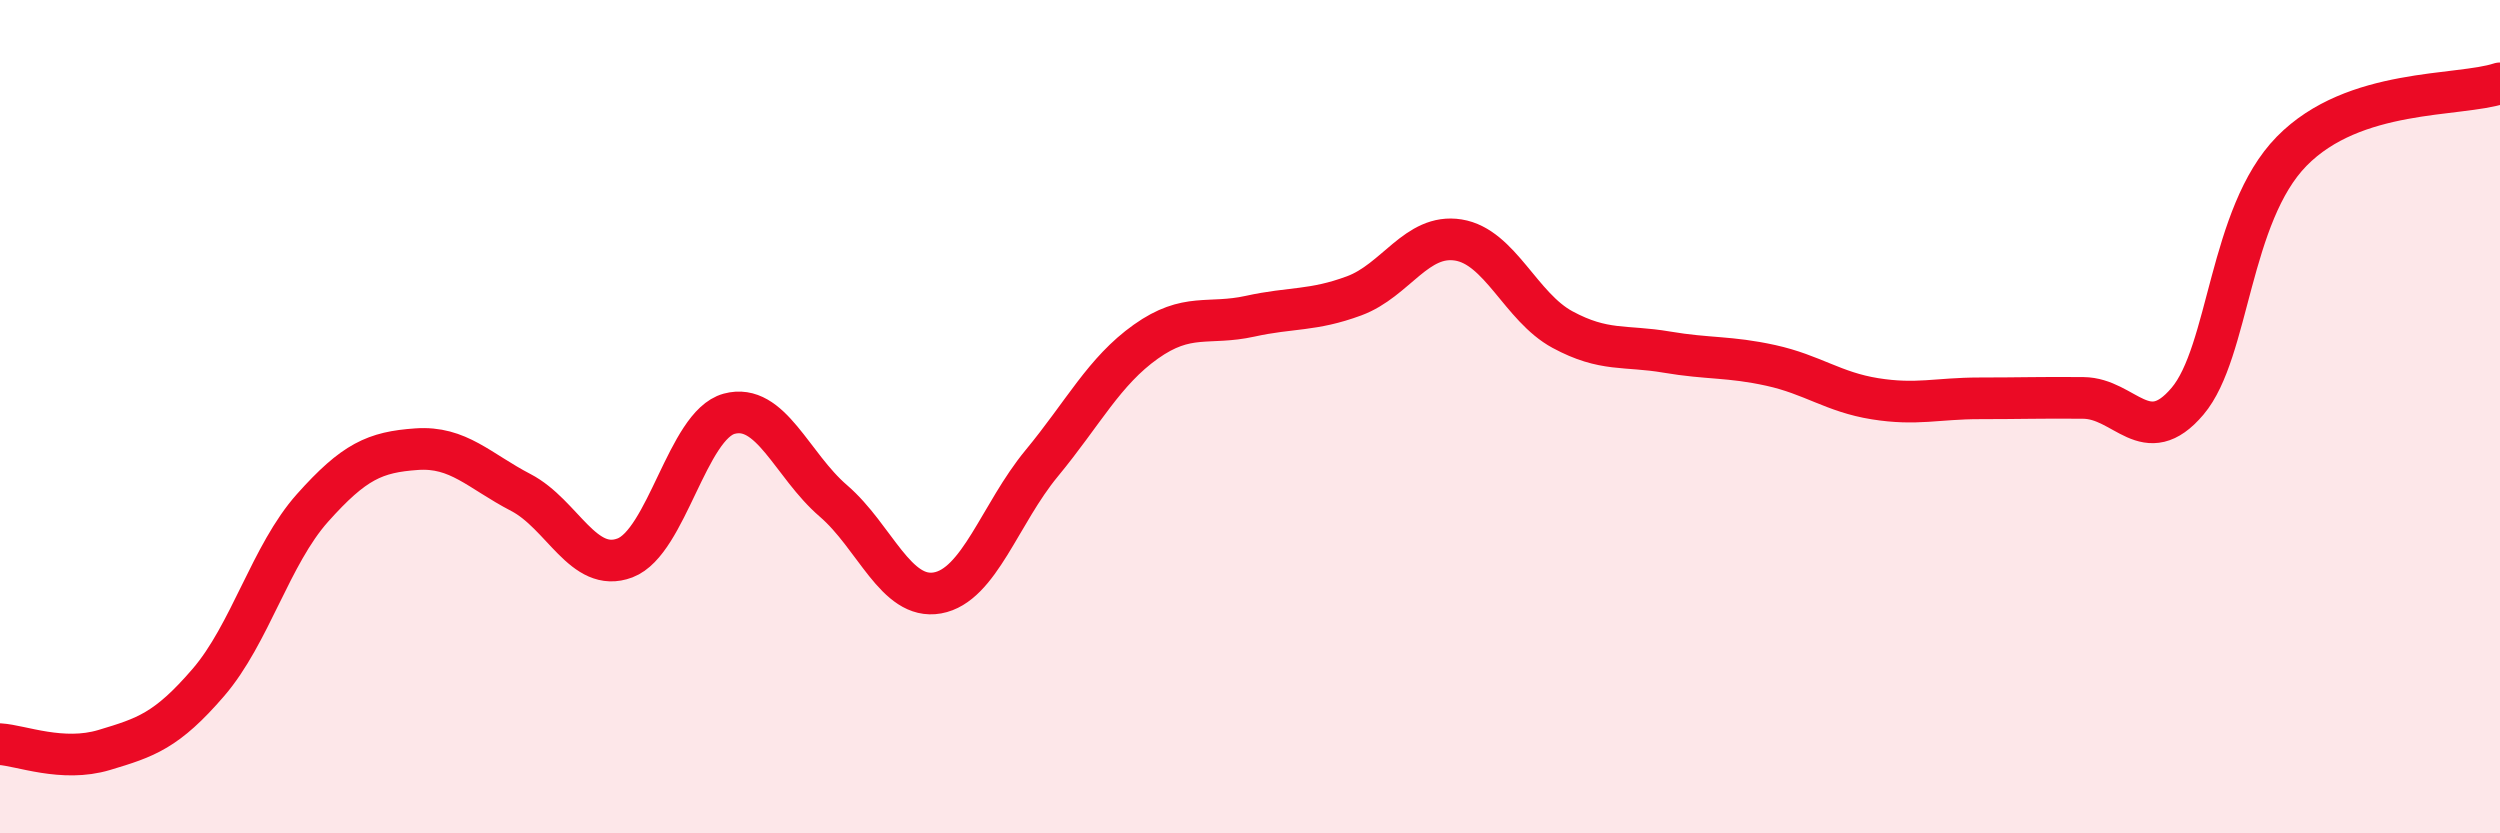
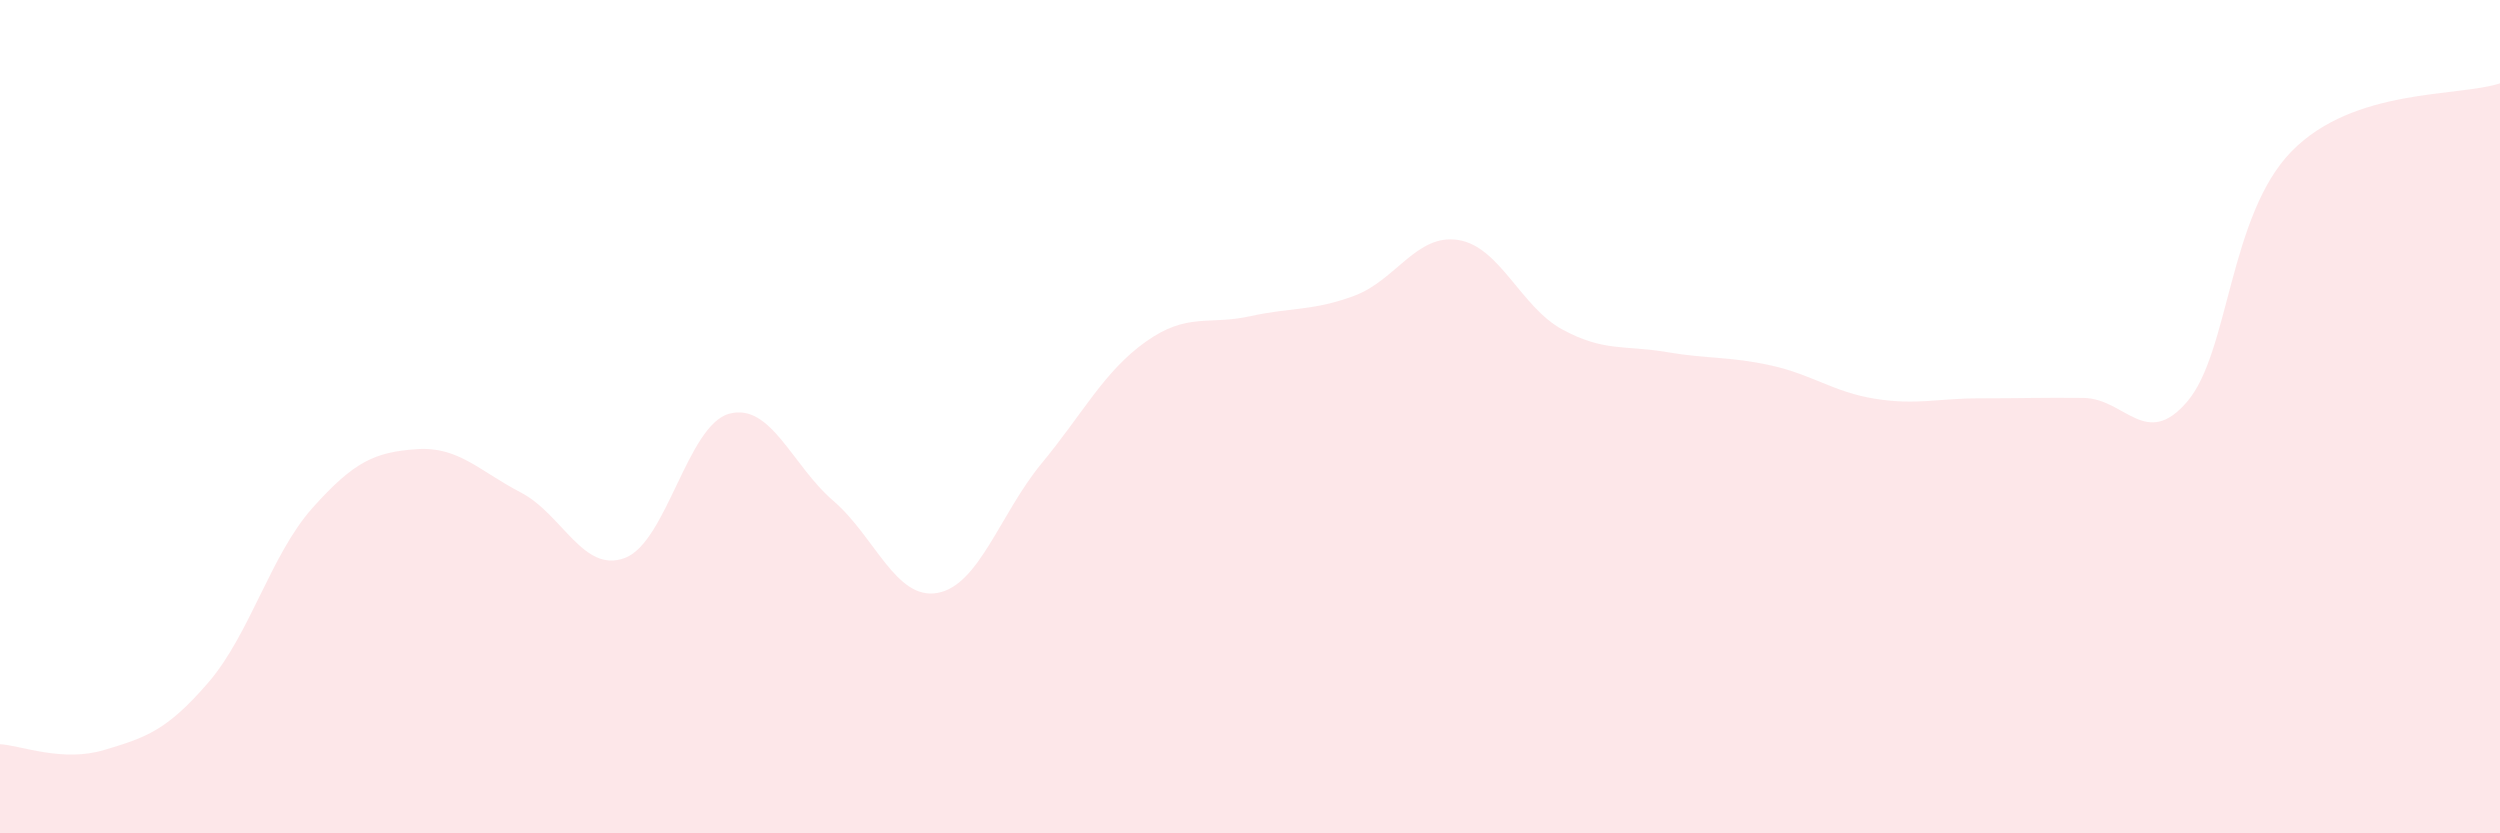
<svg xmlns="http://www.w3.org/2000/svg" width="60" height="20" viewBox="0 0 60 20">
  <path d="M 0,17.86 C 0.5,17.89 1.5,18.3 2.5,18 C 3.5,17.7 4,17.54 5,16.38 C 6,15.22 6.5,13.31 7.5,12.19 C 8.5,11.07 9,10.85 10,10.78 C 11,10.71 11.5,11.3 12.5,11.82 C 13.5,12.34 14,13.77 15,13.39 C 16,13.01 16.5,10.2 17.5,9.93 C 18.5,9.66 19,11.16 20,12.02 C 21,12.88 21.5,14.41 22.5,14.23 C 23.5,14.05 24,12.33 25,11.12 C 26,9.91 26.5,8.91 27.5,8.2 C 28.5,7.49 29,7.81 30,7.59 C 31,7.37 31.5,7.47 32.5,7.1 C 33.5,6.73 34,5.6 35,5.76 C 36,5.92 36.5,7.37 37.5,7.91 C 38.5,8.45 39,8.28 40,8.45 C 41,8.62 41.5,8.55 42.5,8.77 C 43.5,8.99 44,9.41 45,9.57 C 46,9.73 46.5,9.56 47.5,9.56 C 48.5,9.56 49,9.54 50,9.55 C 51,9.56 51.5,10.81 52.5,9.63 C 53.5,8.45 53.5,5.16 55,3.63 C 56.5,2.1 59,2.33 60,2L60 20L0 20Z" fill="#EB0A25" opacity="0.1" stroke-linecap="round" stroke-linejoin="round" />
-   <path d="M 0,17.86 C 0.5,17.89 1.5,18.3 2.5,18 C 3.5,17.7 4,17.54 5,16.38 C 6,15.22 6.5,13.31 7.5,12.19 C 8.5,11.07 9,10.85 10,10.78 C 11,10.71 11.5,11.3 12.5,11.82 C 13.5,12.34 14,13.77 15,13.39 C 16,13.01 16.5,10.2 17.5,9.93 C 18.5,9.66 19,11.16 20,12.02 C 21,12.88 21.5,14.41 22.5,14.23 C 23.5,14.05 24,12.33 25,11.12 C 26,9.91 26.5,8.91 27.5,8.2 C 28.5,7.49 29,7.81 30,7.59 C 31,7.37 31.5,7.47 32.5,7.1 C 33.5,6.73 34,5.6 35,5.76 C 36,5.92 36.5,7.37 37.5,7.91 C 38.5,8.45 39,8.28 40,8.45 C 41,8.62 41.5,8.55 42.5,8.77 C 43.5,8.99 44,9.41 45,9.57 C 46,9.73 46.5,9.56 47.5,9.56 C 48.5,9.56 49,9.54 50,9.55 C 51,9.56 51.5,10.81 52.5,9.63 C 53.5,8.45 53.5,5.16 55,3.63 C 56.5,2.1 59,2.33 60,2" stroke="#EB0A25" stroke-width="1" fill="none" stroke-linecap="round" stroke-linejoin="round" />
</svg>